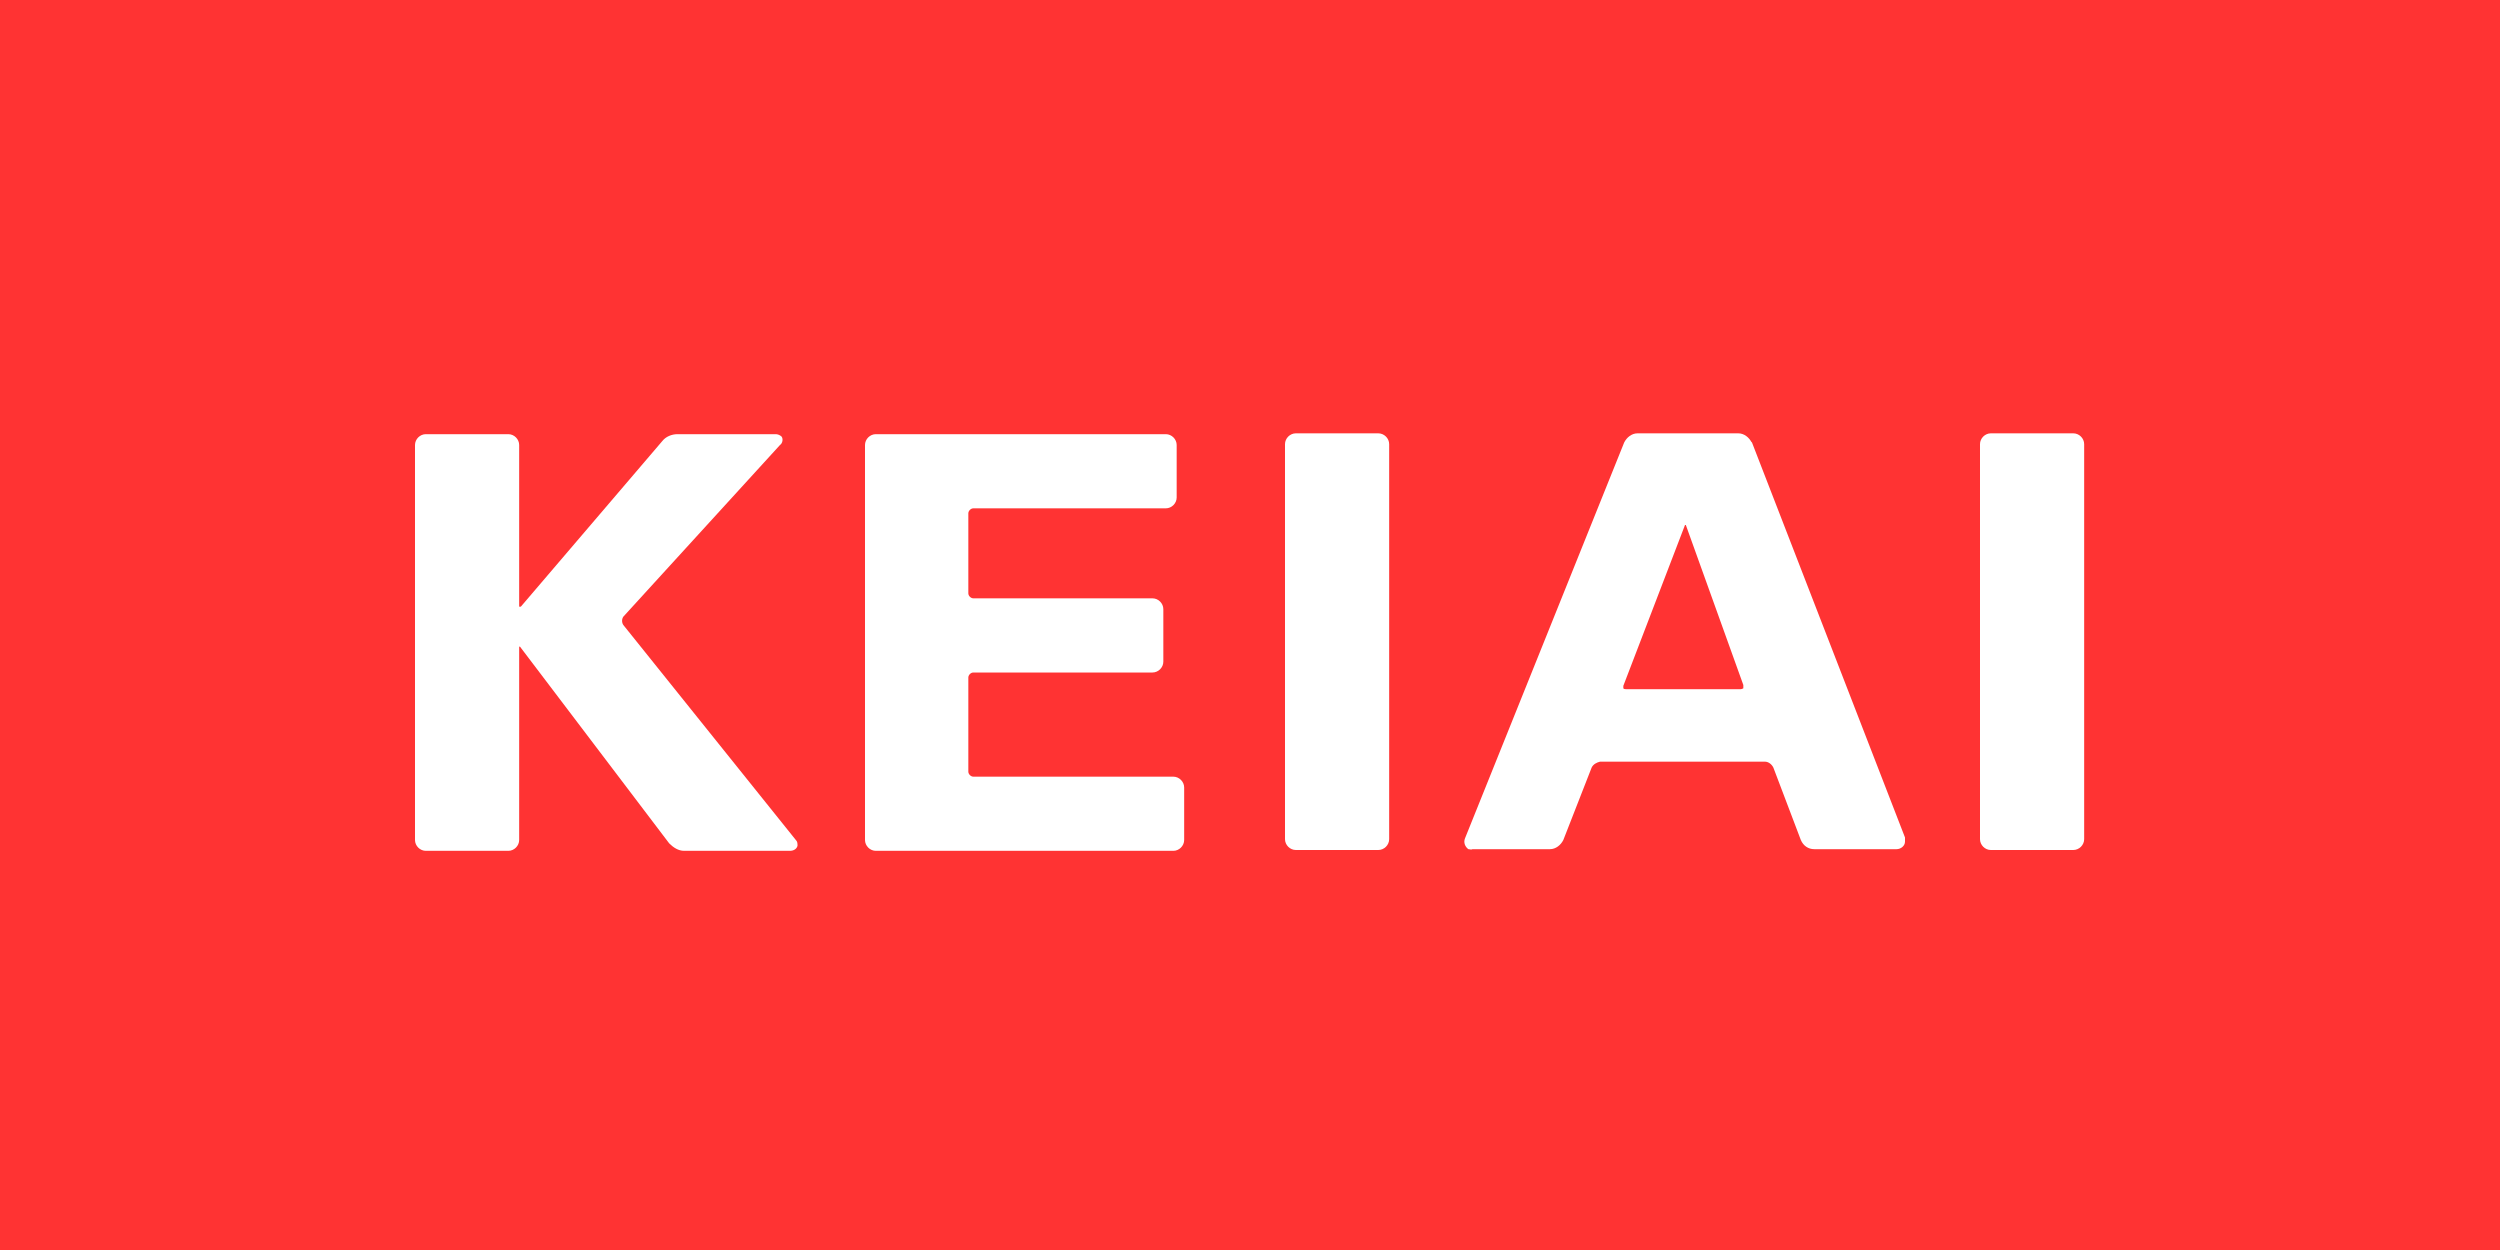
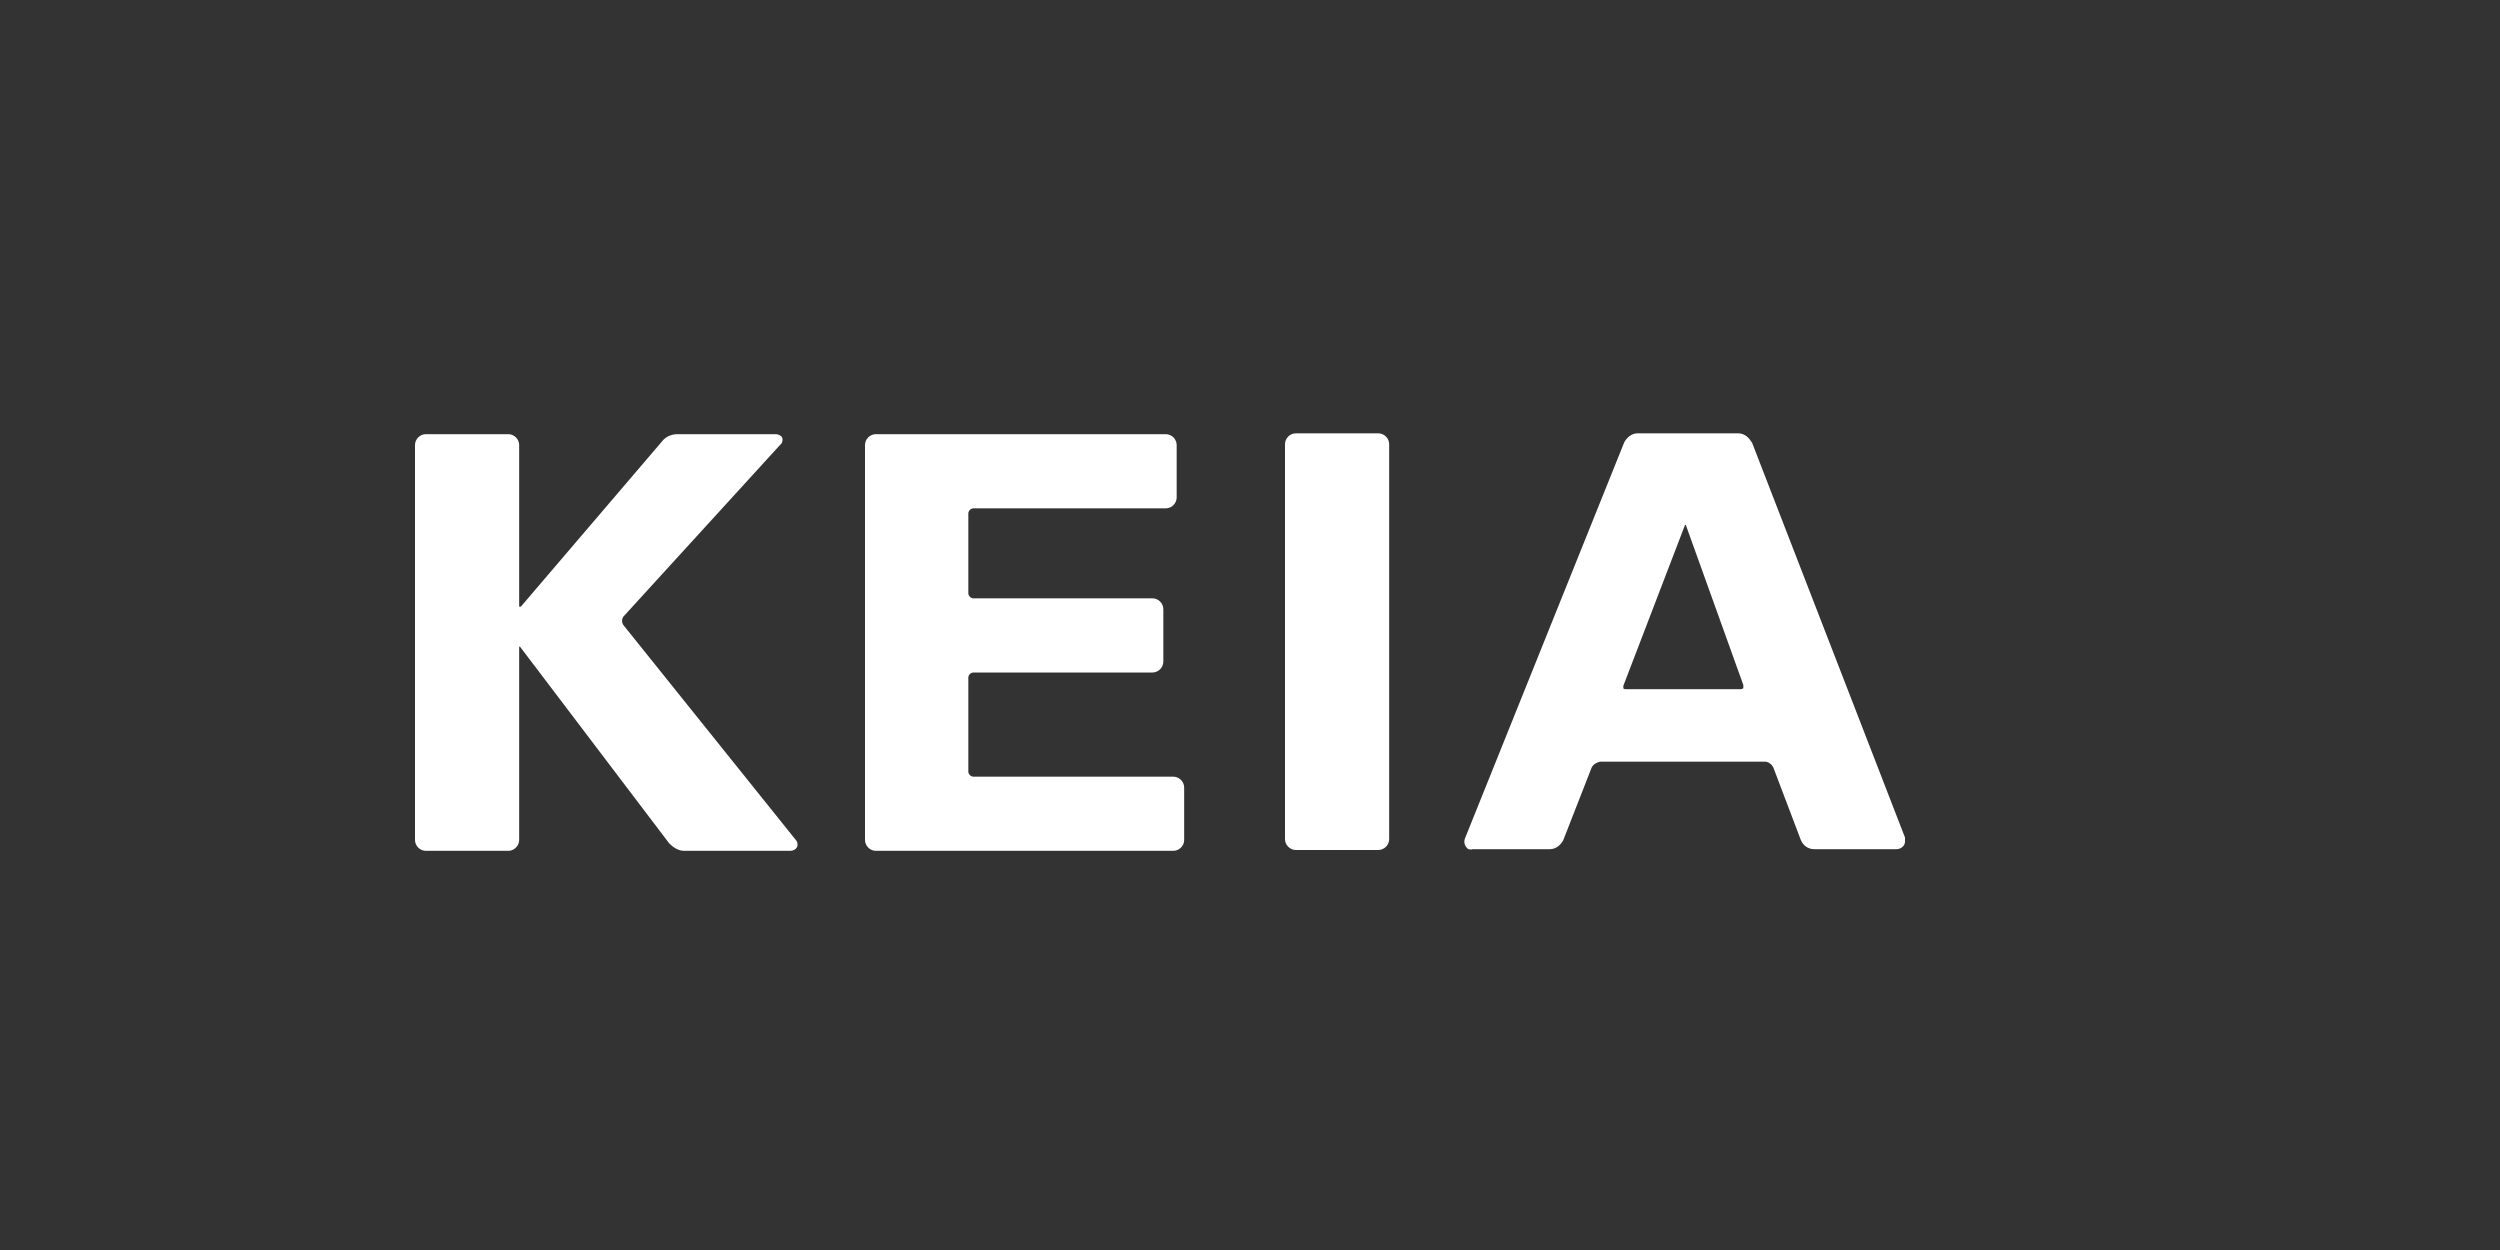
<svg xmlns="http://www.w3.org/2000/svg" width="300" height="150" viewBox="0 0 300 150" fill="none">
  <rect x="0" y="0" width="300" height="150" fill="#333333" stroke="none" />
  <g clip-path="url(#clip0_657_12108)">
-     <rect width="300" height="150" fill="white" />
-     <path d="M300 0H0V150H300V0Z" fill="#FF3333" />
+     <path d="M300 0H0H300V0Z" fill="#FF3333" />
    <path d="M74.8 75C74.6 74.7 74.6 74.3 74.8 74L93.6 53.4C93.9 53.2 94 52.7 93.8 52.4C93.6 52.2 93.3 52.1 93.1 52.1H81.3C80.6 52.1 79.9 52.4 79.5 52.9L62.5 72.8H62.3V53.4C62.3 52.7 61.7 52.1 61 52.1H51.1C50.4 52.1 49.8 52.7 49.8 53.4V100.8C49.8 101.5 50.4 102.1 51.1 102.1H61C61.7 102.1 62.3 101.5 62.3 100.8V77.6C62.3 77.6 62.3 77.6 62.4 77.6L80.3 101.2C80.8 101.7 81.4 102.1 82.1 102.1H94.8C95.2 102.1 95.6 101.9 95.7 101.5C95.7 101.2 95.7 101 95.5 100.8L74.8 75Z" fill="white" />
    <path d="M140.7 93.2H116.8C116.5 93.2 116.2 92.9 116.2 92.6V81.3C116.2 81 116.5 80.7 116.8 80.7H138.3C139 80.7 139.6 80.1 139.6 79.4V73.1C139.6 72.4 139 71.8 138.3 71.8H116.8C116.5 71.8 116.2 71.5 116.2 71.2V61.6C116.2 61.3 116.5 61 116.8 61H139.9C140.6 61 141.2 60.4 141.2 59.7V53.4C141.2 52.7 140.6 52.1 139.9 52.1H105.1C104.4 52.1 103.8 52.7 103.8 53.4V100.8C103.8 101.5 104.4 102.1 105.1 102.1H140.8C141.5 102.1 142.1 101.5 142.1 100.8V94.5C142.1 93.8 141.5 93.2 140.8 93.2" fill="white" />
    <path d="M165.4 52H155.5C154.8 52 154.2 52.6 154.2 53.3V100.7C154.2 101.4 154.8 102 155.5 102H165.4C166.1 102 166.7 101.4 166.7 100.7V53.3C166.7 52.6 166.1 52 165.4 52Z" fill="white" />
    <path d="M210.2 53.1C209.9 52.5 209.3 52 208.6 52H196.5C195.8 52 195.2 52.5 194.9 53.1L175.8 100.6C175.6 101.1 175.8 101.6 176.2 101.9C176.4 101.9 176.5 102 176.7 101.9H186C186.7 101.9 187.3 101.4 187.6 100.8L191 92.1C191.2 91.7 191.6 91.5 192 91.4H211.8C212.2 91.4 212.6 91.7 212.8 92.1L216.1 100.8C216.4 101.5 217 101.9 217.7 101.9H227.6C228.1 101.9 228.6 101.5 228.6 101C228.6 100.8 228.6 100.7 228.6 100.5L210.2 53V53.1ZM209.2 82.6C209.2 82.6 209 82.7 208.9 82.7H195.1C195 82.7 194.9 82.7 194.8 82.6C194.8 82.6 194.8 82.4 194.8 82.3L202.2 63C202.2 63 202.2 63 202.3 63L209.2 82.2C209.2 82.3 209.2 82.4 209.2 82.5" fill="white" />
-     <path d="M248.8 52H238.9C238.2 52 237.6 52.6 237.6 53.3V100.7C237.6 101.4 238.2 102 238.9 102H248.8C249.5 102 250.1 101.4 250.1 100.7V53.3C250.1 52.6 249.5 52 248.8 52Z" fill="white" />
  </g>
  <defs>
    <clipPath id="clip0_657_12108">
      <rect width="300" height="150" fill="white" />
    </clipPath>
  </defs>
</svg>